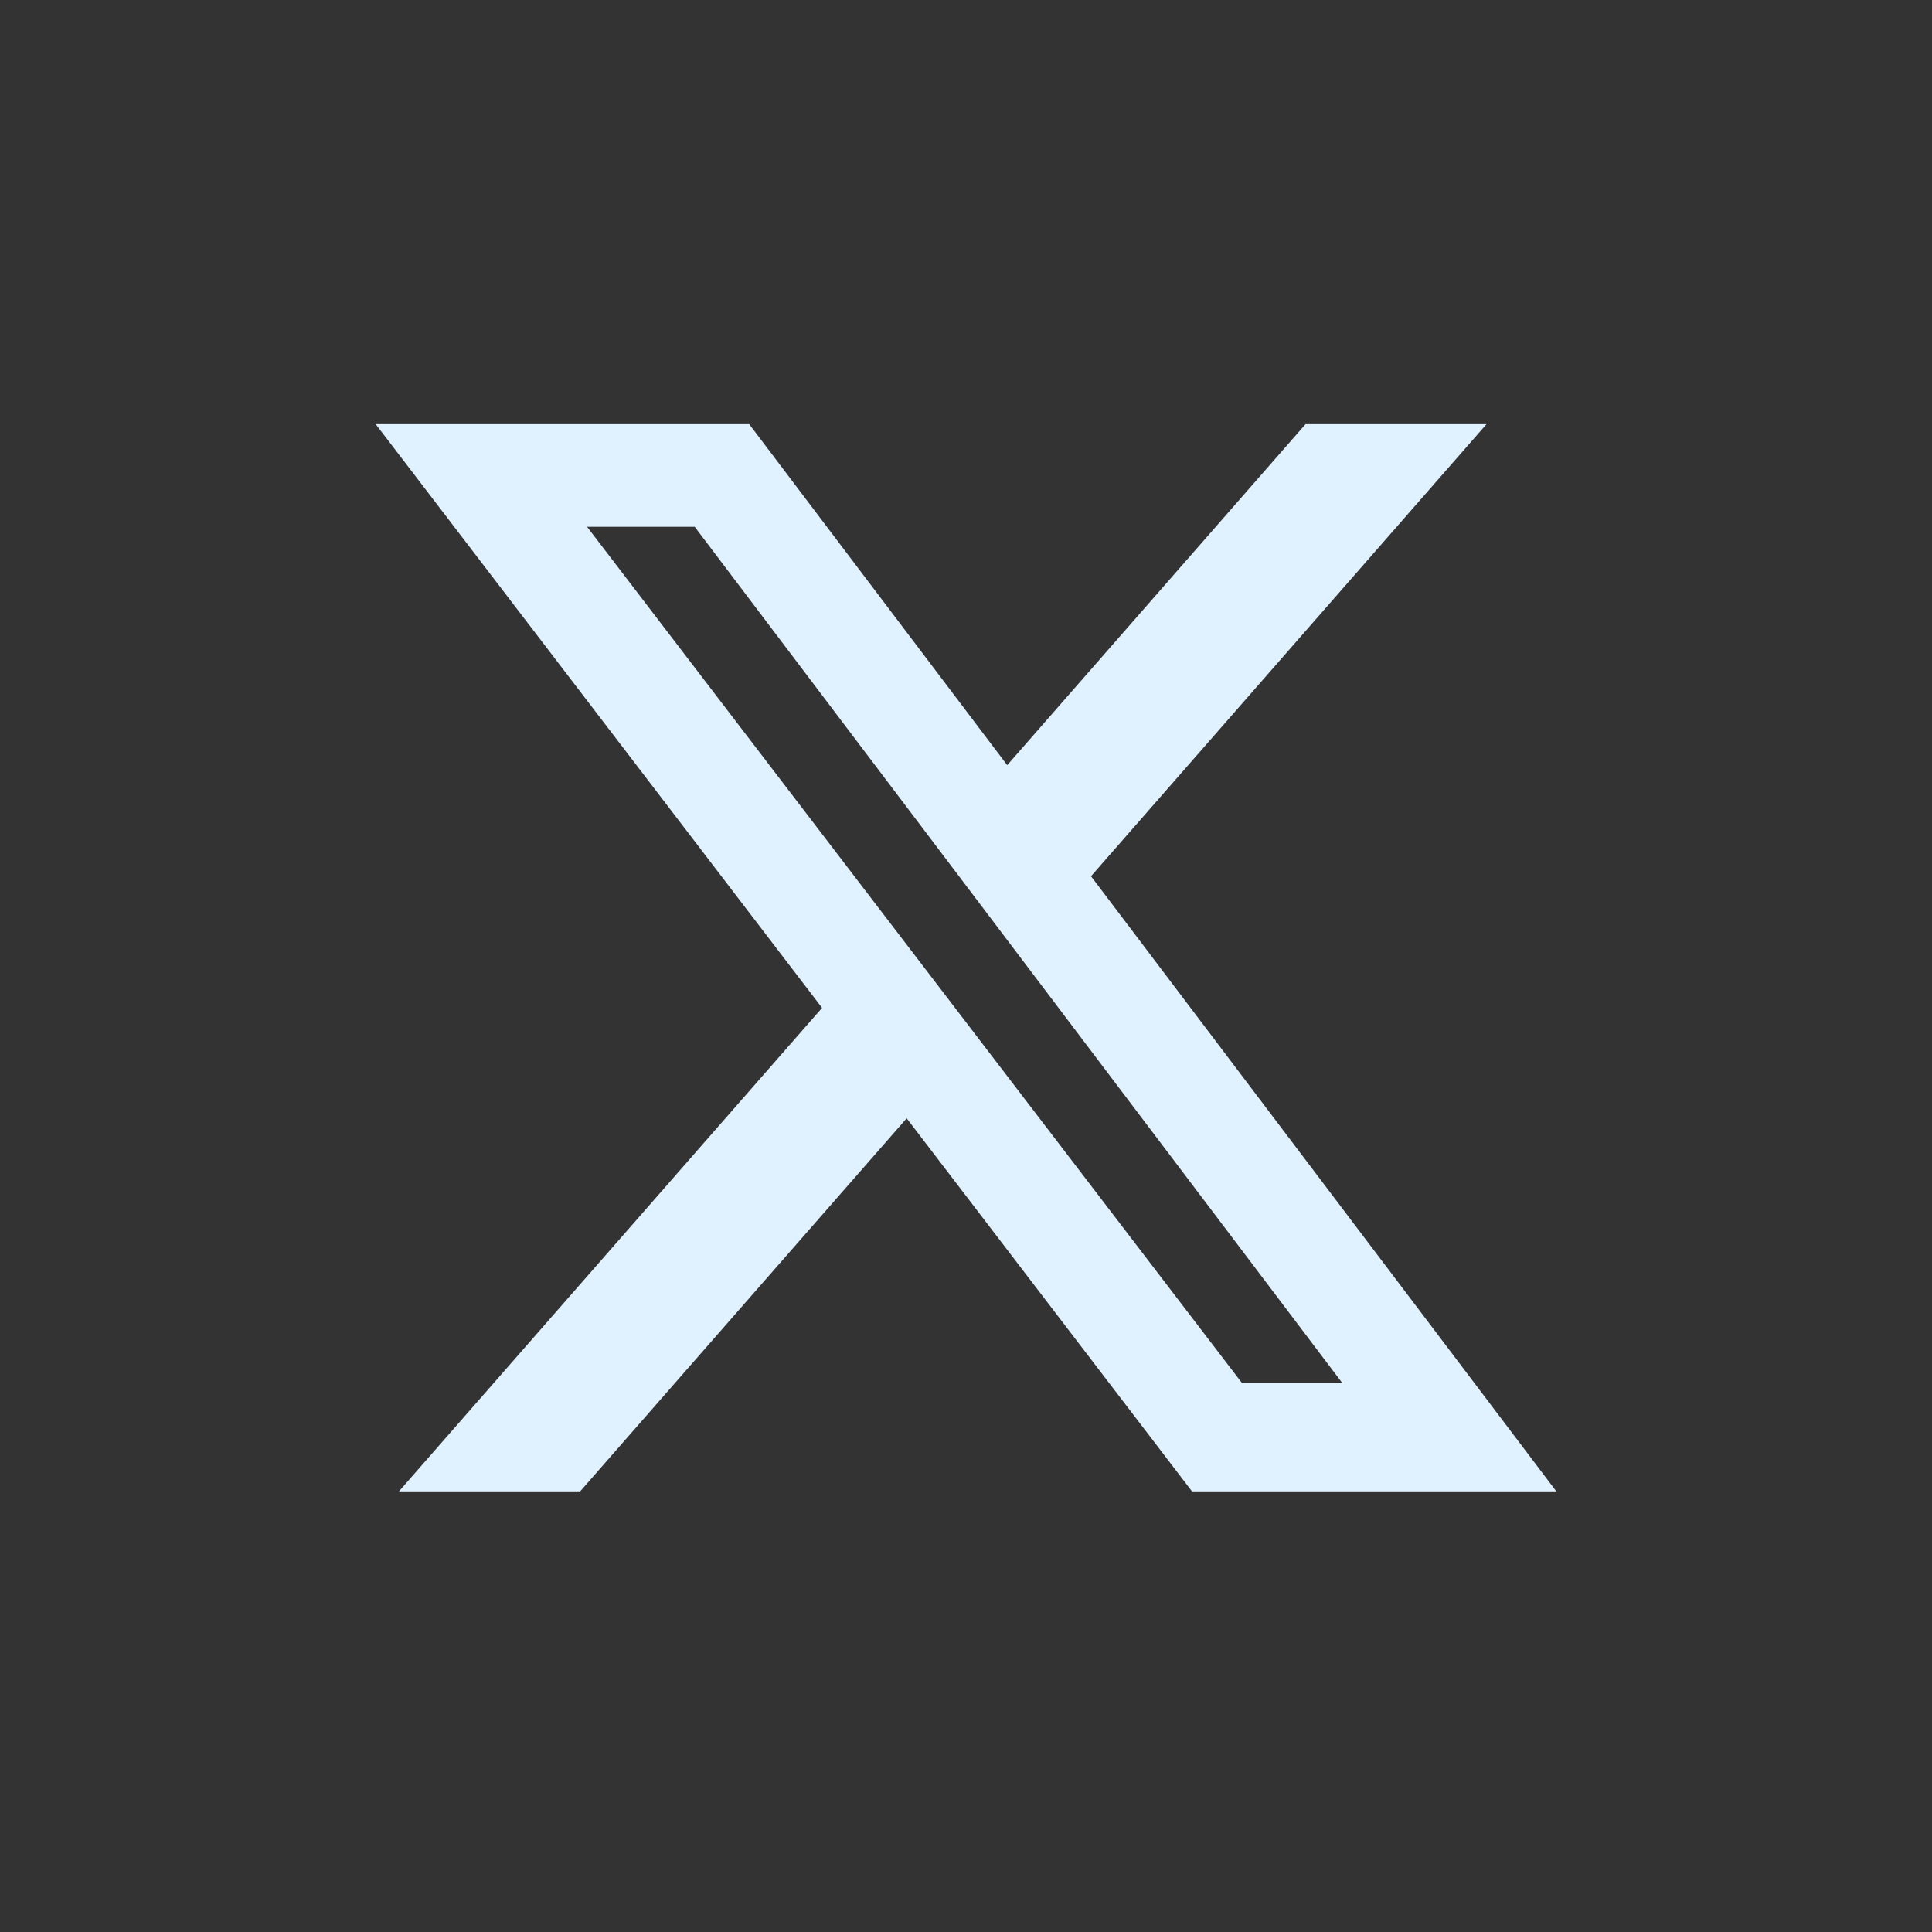
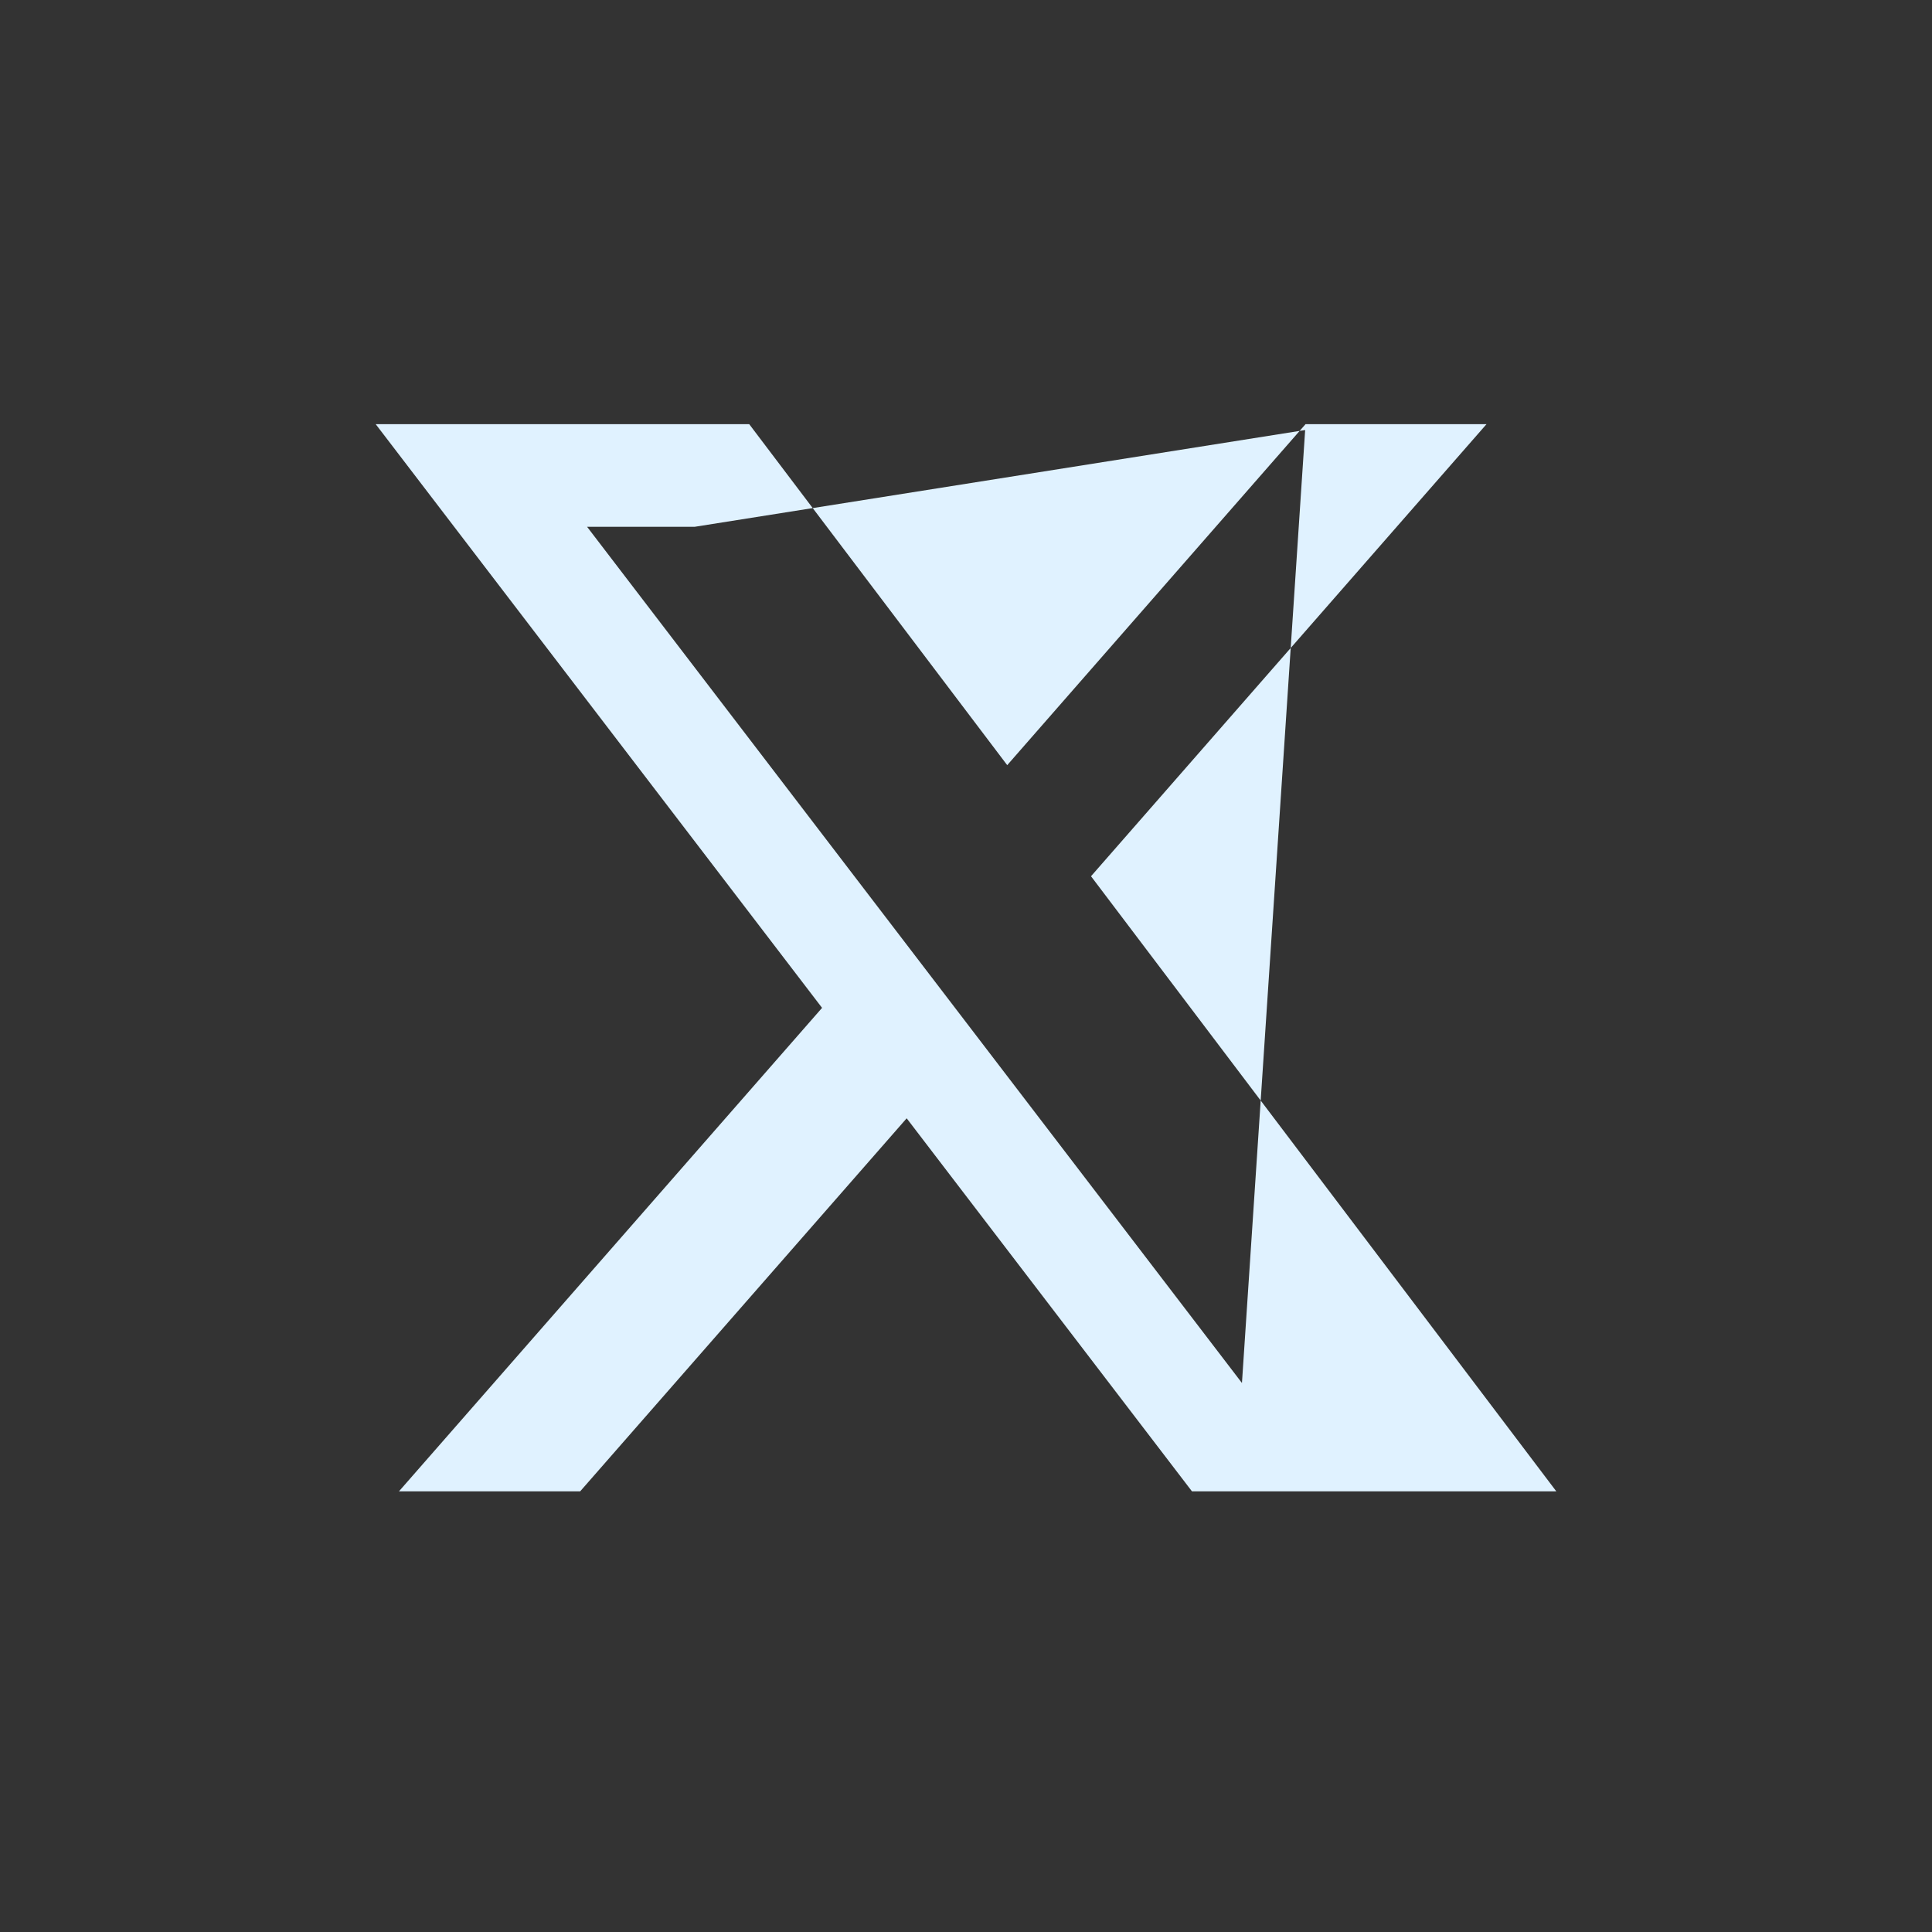
<svg xmlns="http://www.w3.org/2000/svg" width="24" height="24" viewBox="0 0 24 24" fill="none">
  <rect x="0" y="0" width="24" height="24" fill="#333333" stroke="none" />
-   <path d="M16.218 5.269H18.466L13.553 10.885L19.333 18.526H14.807L11.263 13.892L7.207 18.526H4.956L10.212 12.52L4.667 5.269H9.307L12.512 9.505L16.218 5.269ZM15.428 17.18H16.674L8.63 6.544H7.293L15.428 17.18Z" fill="#E0F2FF" />
+   <path d="M16.218 5.269H18.466L13.553 10.885L19.333 18.526H14.807L11.263 13.892L7.207 18.526H4.956L10.212 12.52L4.667 5.269H9.307L12.512 9.505L16.218 5.269ZH16.674L8.63 6.544H7.293L15.428 17.18Z" fill="#E0F2FF" />
</svg>